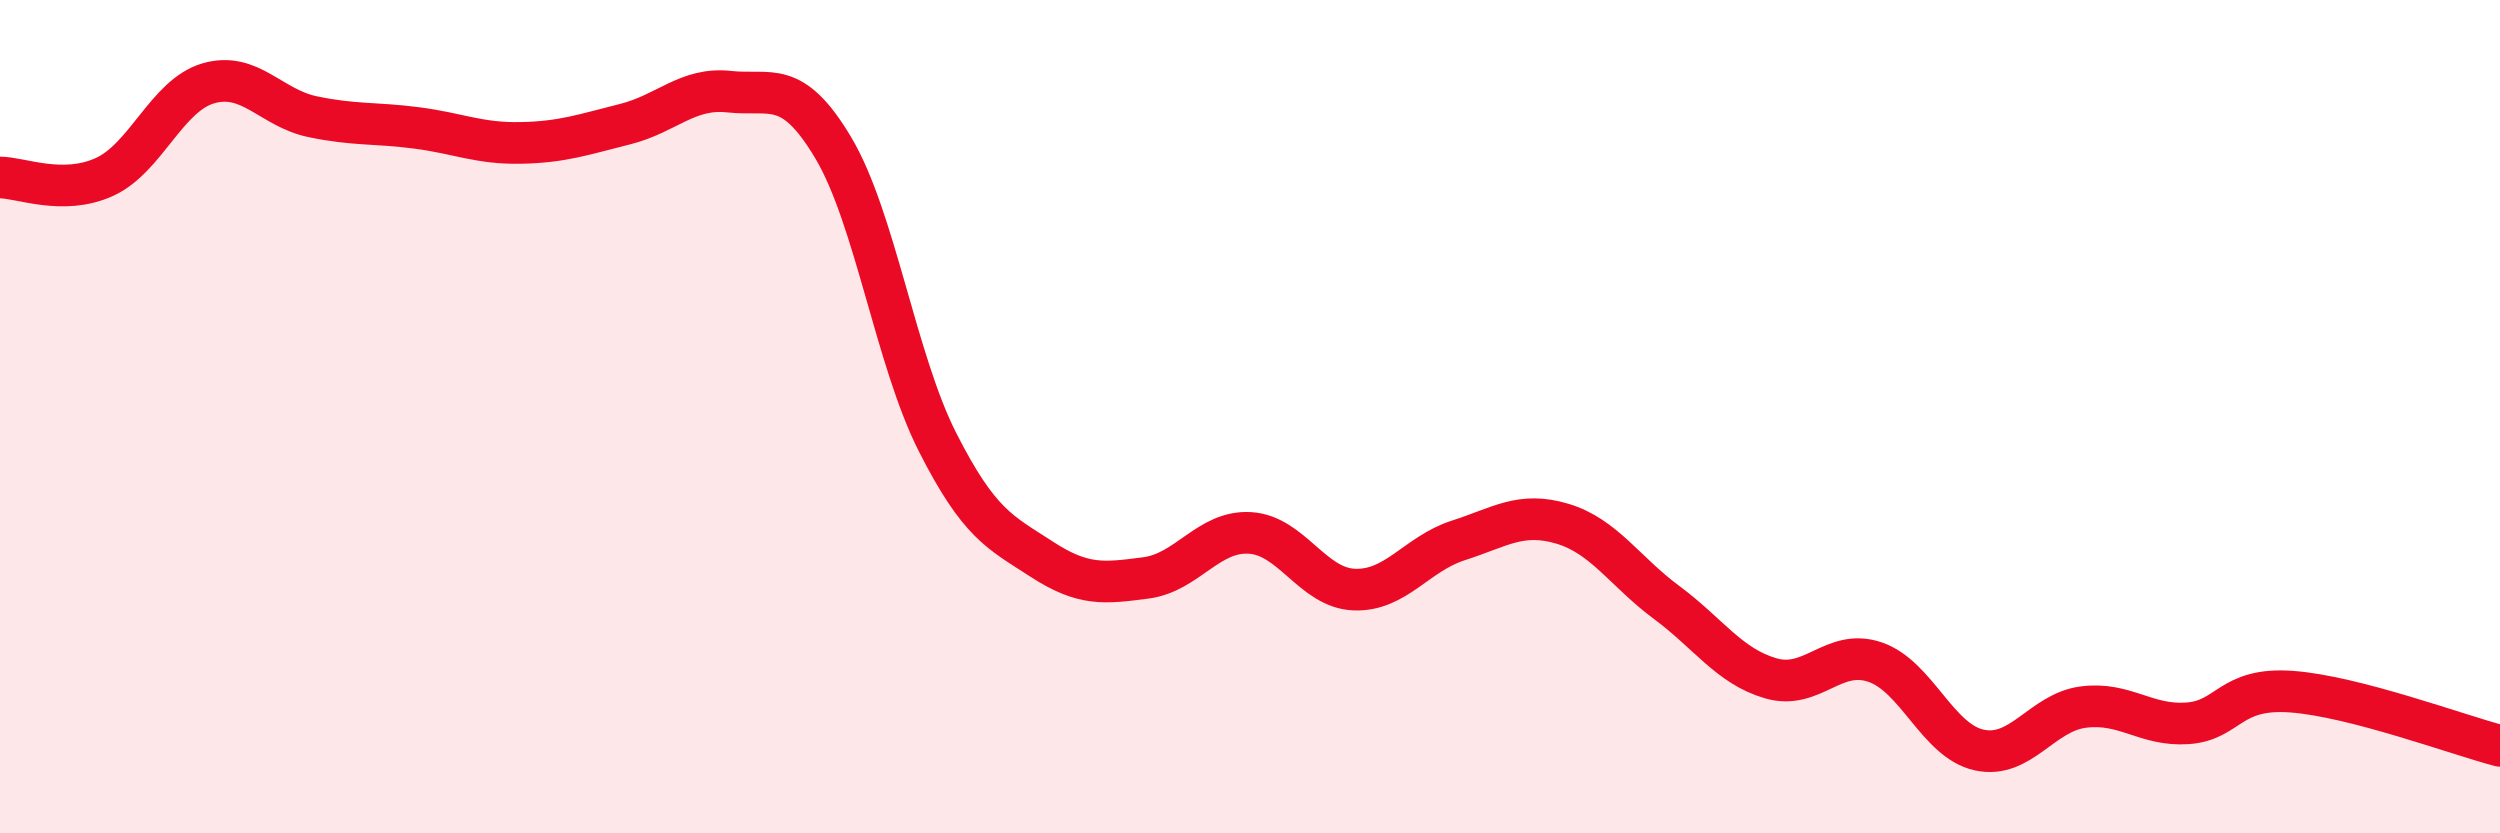
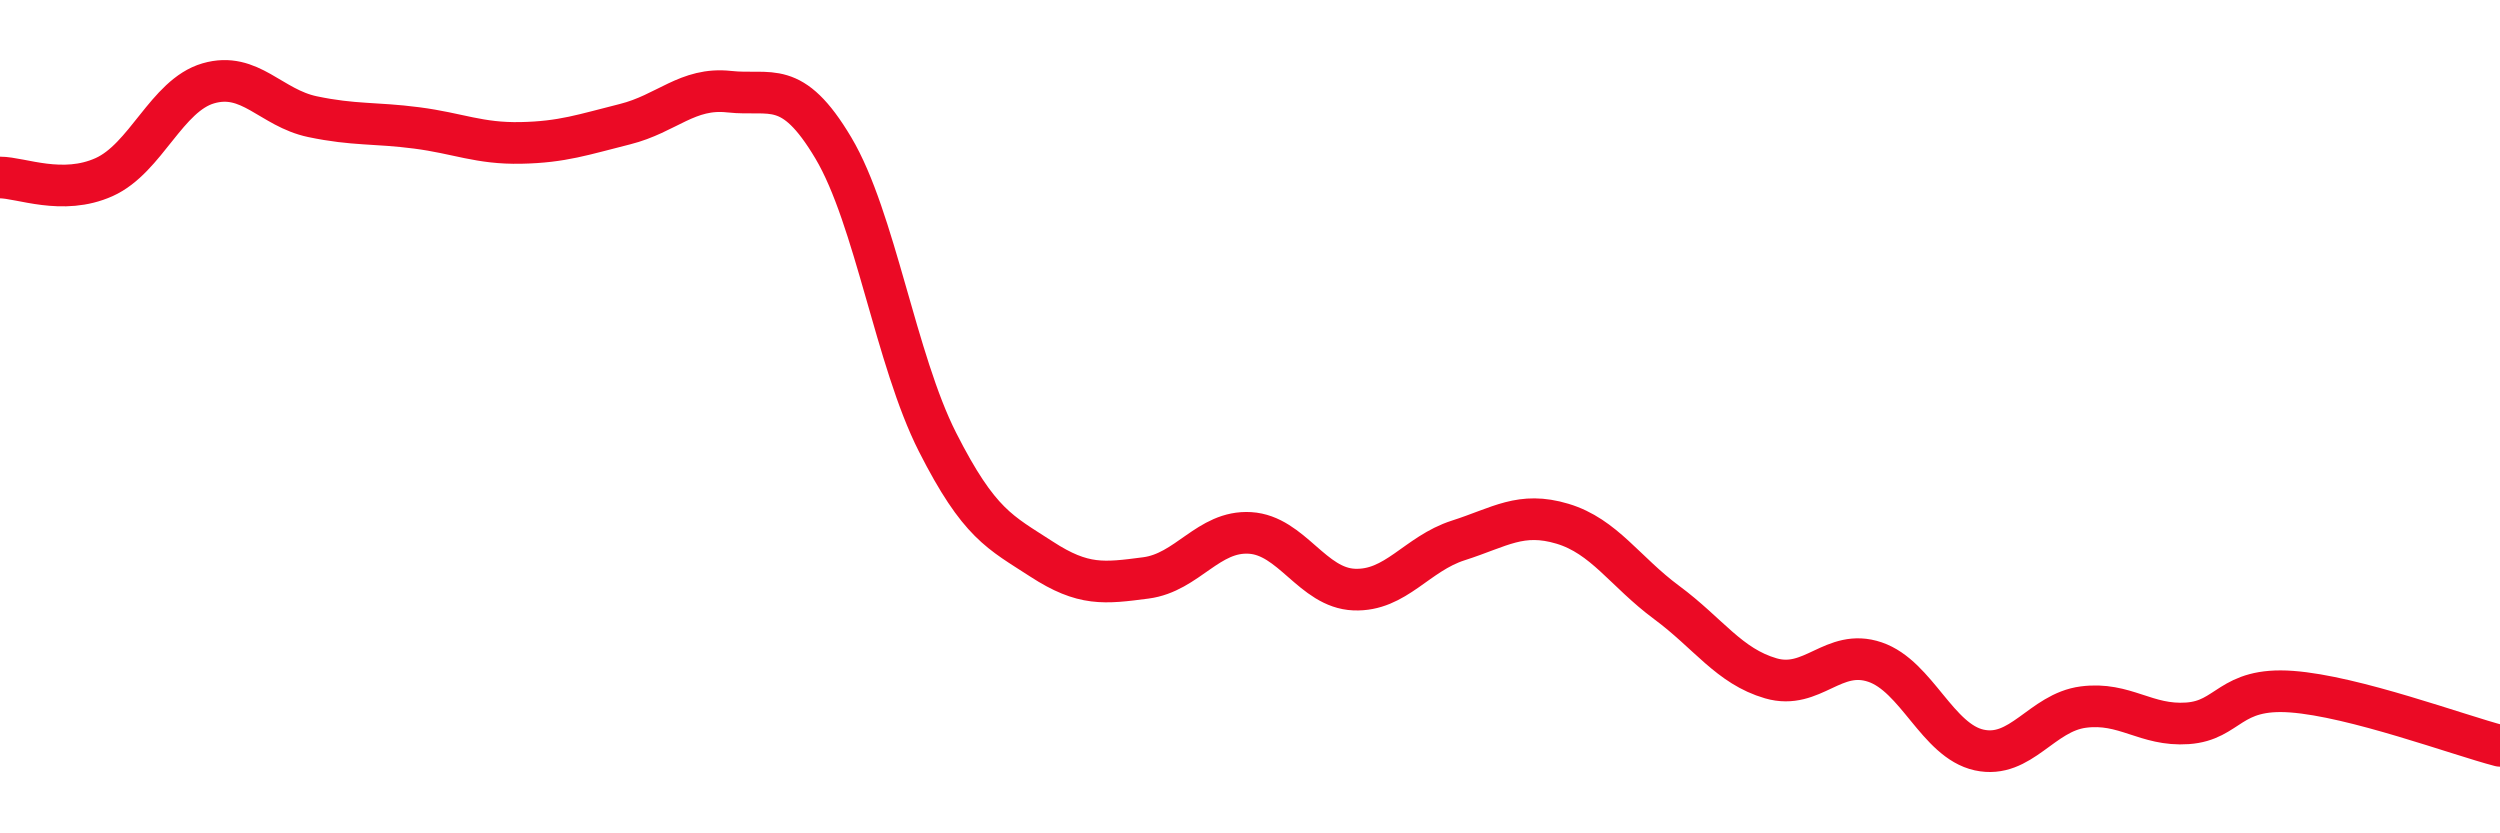
<svg xmlns="http://www.w3.org/2000/svg" width="60" height="20" viewBox="0 0 60 20">
-   <path d="M 0,4.26 C 0.5,4.26 1.5,4.7 2.5,4.25 C 3.5,3.8 4,2.29 5,2 C 6,1.71 6.5,2.59 7.5,2.8 C 8.5,3.01 9,2.94 10,3.07 C 11,3.2 11.5,3.45 12.5,3.43 C 13.5,3.41 14,3.23 15,2.98 C 16,2.73 16.5,2.09 17.5,2.2 C 18.5,2.31 19,1.87 20,3.55 C 21,5.23 21.5,8.64 22.5,10.61 C 23.5,12.58 24,12.77 25,13.42 C 26,14.07 26.5,14 27.5,13.87 C 28.5,13.74 29,12.73 30,12.79 C 31,12.85 31.5,14.11 32.5,14.15 C 33.5,14.19 34,13.29 35,12.97 C 36,12.65 36.5,12.27 37.5,12.57 C 38.5,12.87 39,13.72 40,14.46 C 41,15.2 41.5,15.99 42.5,16.28 C 43.5,16.57 44,15.55 45,15.89 C 46,16.23 46.5,17.78 47.5,18 C 48.5,18.22 49,17.1 50,16.97 C 51,16.84 51.5,17.43 52.5,17.36 C 53.5,17.29 53.5,16.49 55,16.6 C 56.5,16.71 59,17.64 60,17.9L60 20L0 20Z" fill="#EB0A25" opacity="0.1" stroke-linecap="round" stroke-linejoin="round" />
  <path d="M 0,4.26 C 0.5,4.26 1.5,4.7 2.5,4.25 C 3.5,3.8 4,2.29 5,2 C 6,1.71 6.5,2.59 7.5,2.8 C 8.5,3.01 9,2.94 10,3.07 C 11,3.2 11.5,3.45 12.5,3.43 C 13.5,3.41 14,3.23 15,2.98 C 16,2.73 16.5,2.09 17.5,2.2 C 18.5,2.31 19,1.87 20,3.55 C 21,5.23 21.5,8.64 22.5,10.61 C 23.5,12.58 24,12.77 25,13.42 C 26,14.07 26.5,14 27.5,13.87 C 28.5,13.74 29,12.73 30,12.79 C 31,12.85 31.5,14.11 32.5,14.15 C 33.5,14.19 34,13.29 35,12.97 C 36,12.65 36.5,12.27 37.5,12.57 C 38.5,12.87 39,13.72 40,14.46 C 41,15.2 41.5,15.99 42.5,16.28 C 43.5,16.57 44,15.55 45,15.89 C 46,16.23 46.5,17.78 47.5,18 C 48.5,18.22 49,17.1 50,16.97 C 51,16.84 51.5,17.43 52.5,17.36 C 53.5,17.29 53.5,16.49 55,16.6 C 56.5,16.71 59,17.64 60,17.9" stroke="#EB0A25" stroke-width="1" fill="none" stroke-linecap="round" stroke-linejoin="round" />
</svg>